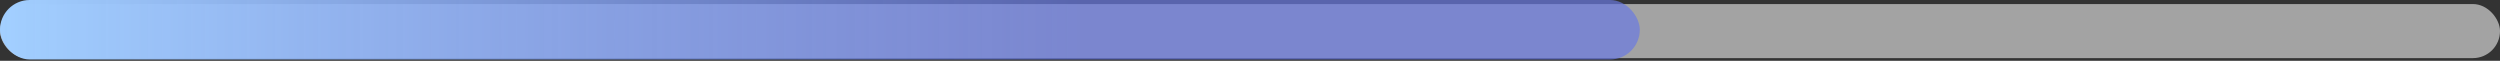
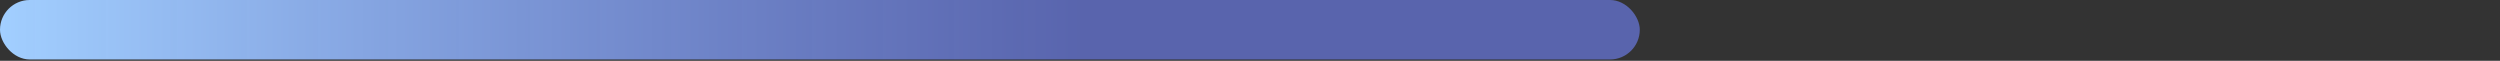
<svg xmlns="http://www.w3.org/2000/svg" width="370" height="9" viewBox="0 0 370 9" fill="none">
  <rect x="0" y="0" width="370" height="9" fill="#333333" stroke="none" />
  <g opacity="0.6">
-     <rect y="0.6" width="370" height="8" rx="4" fill="#EEEEEE" />
-   </g>
+     </g>
  <rect width="242.688" height="8.8" rx="4.4" fill="url(#paint0_linear_1589_1810)" />
  <defs>
    <linearGradient id="paint0_linear_1589_1810" x1="0" y1="4.4" x2="242.688" y2="4.4" gradientUnits="userSpaceOnUse">
      <stop stop-color="#A2CFFF" />
      <stop offset="0.659" stop-color="#697AE2" stop-opacity="0.7" />
    </linearGradient>
  </defs>
</svg>